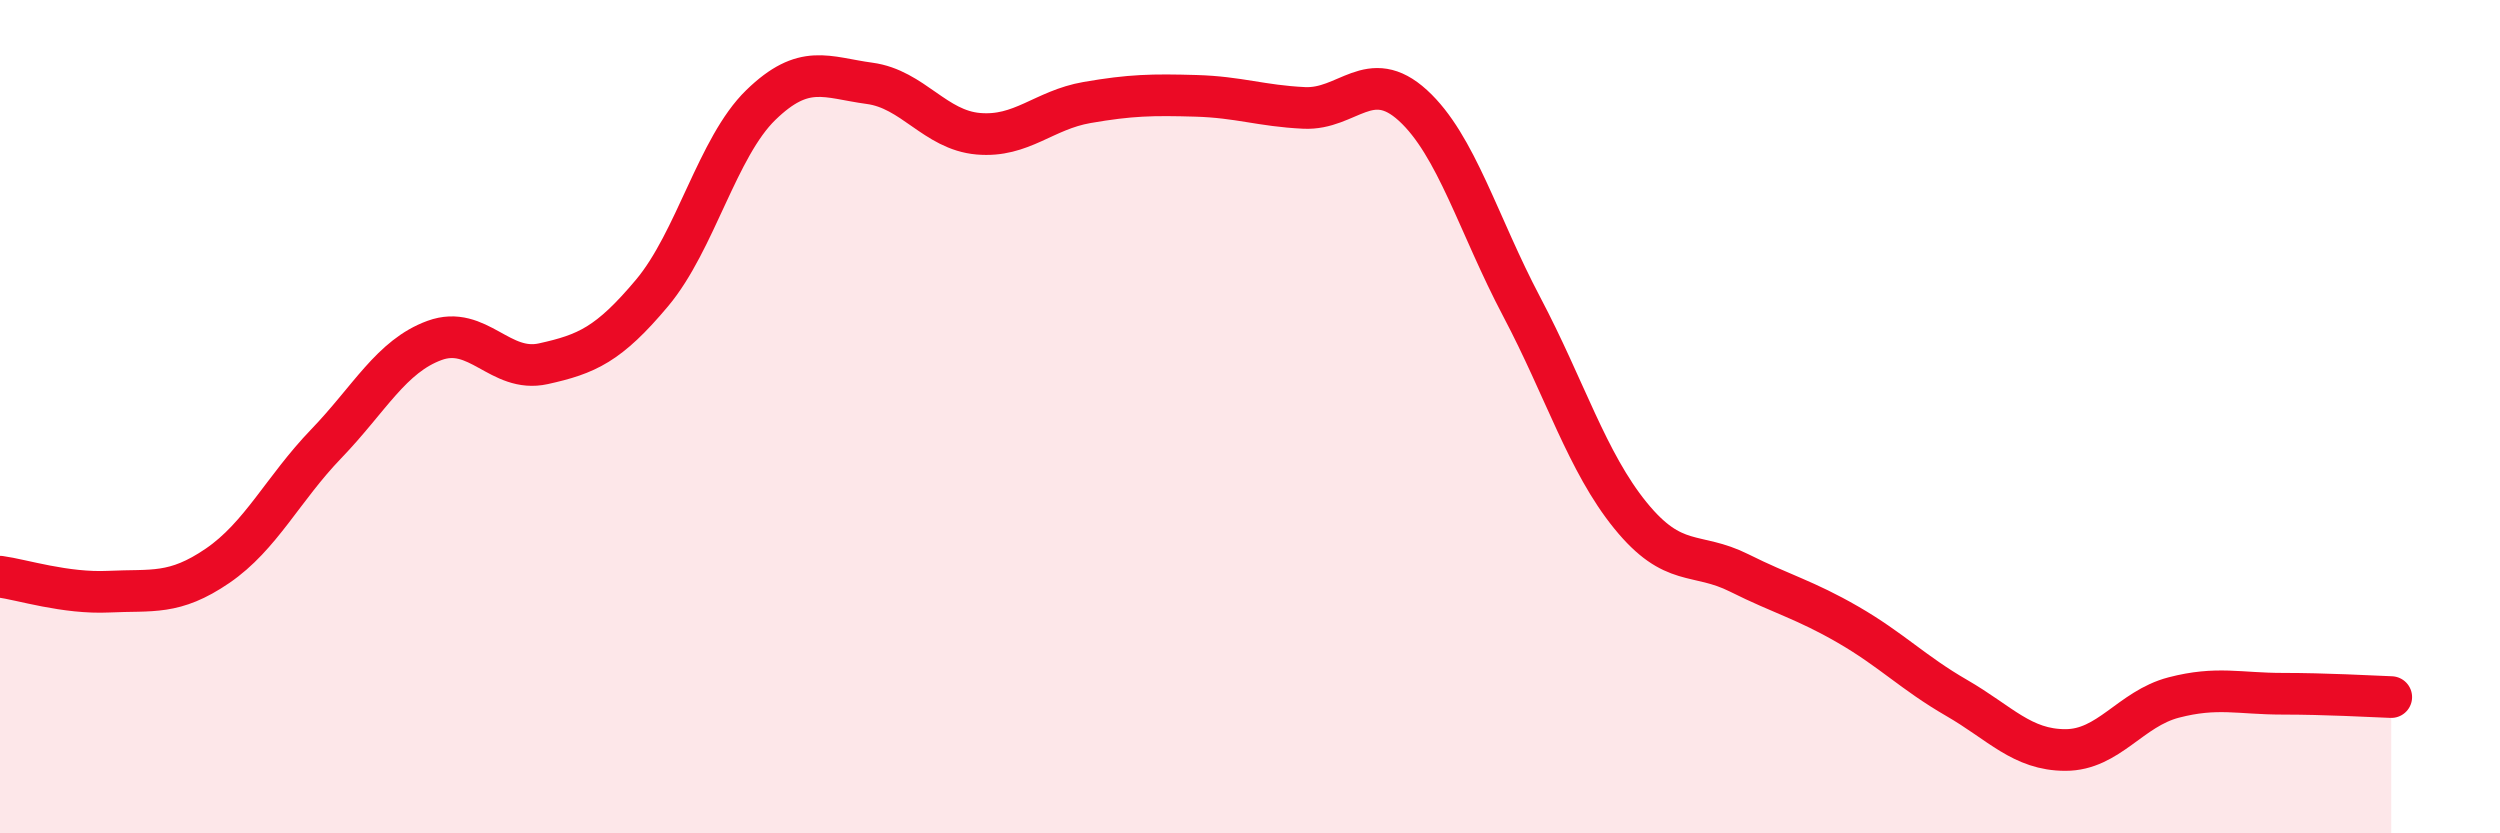
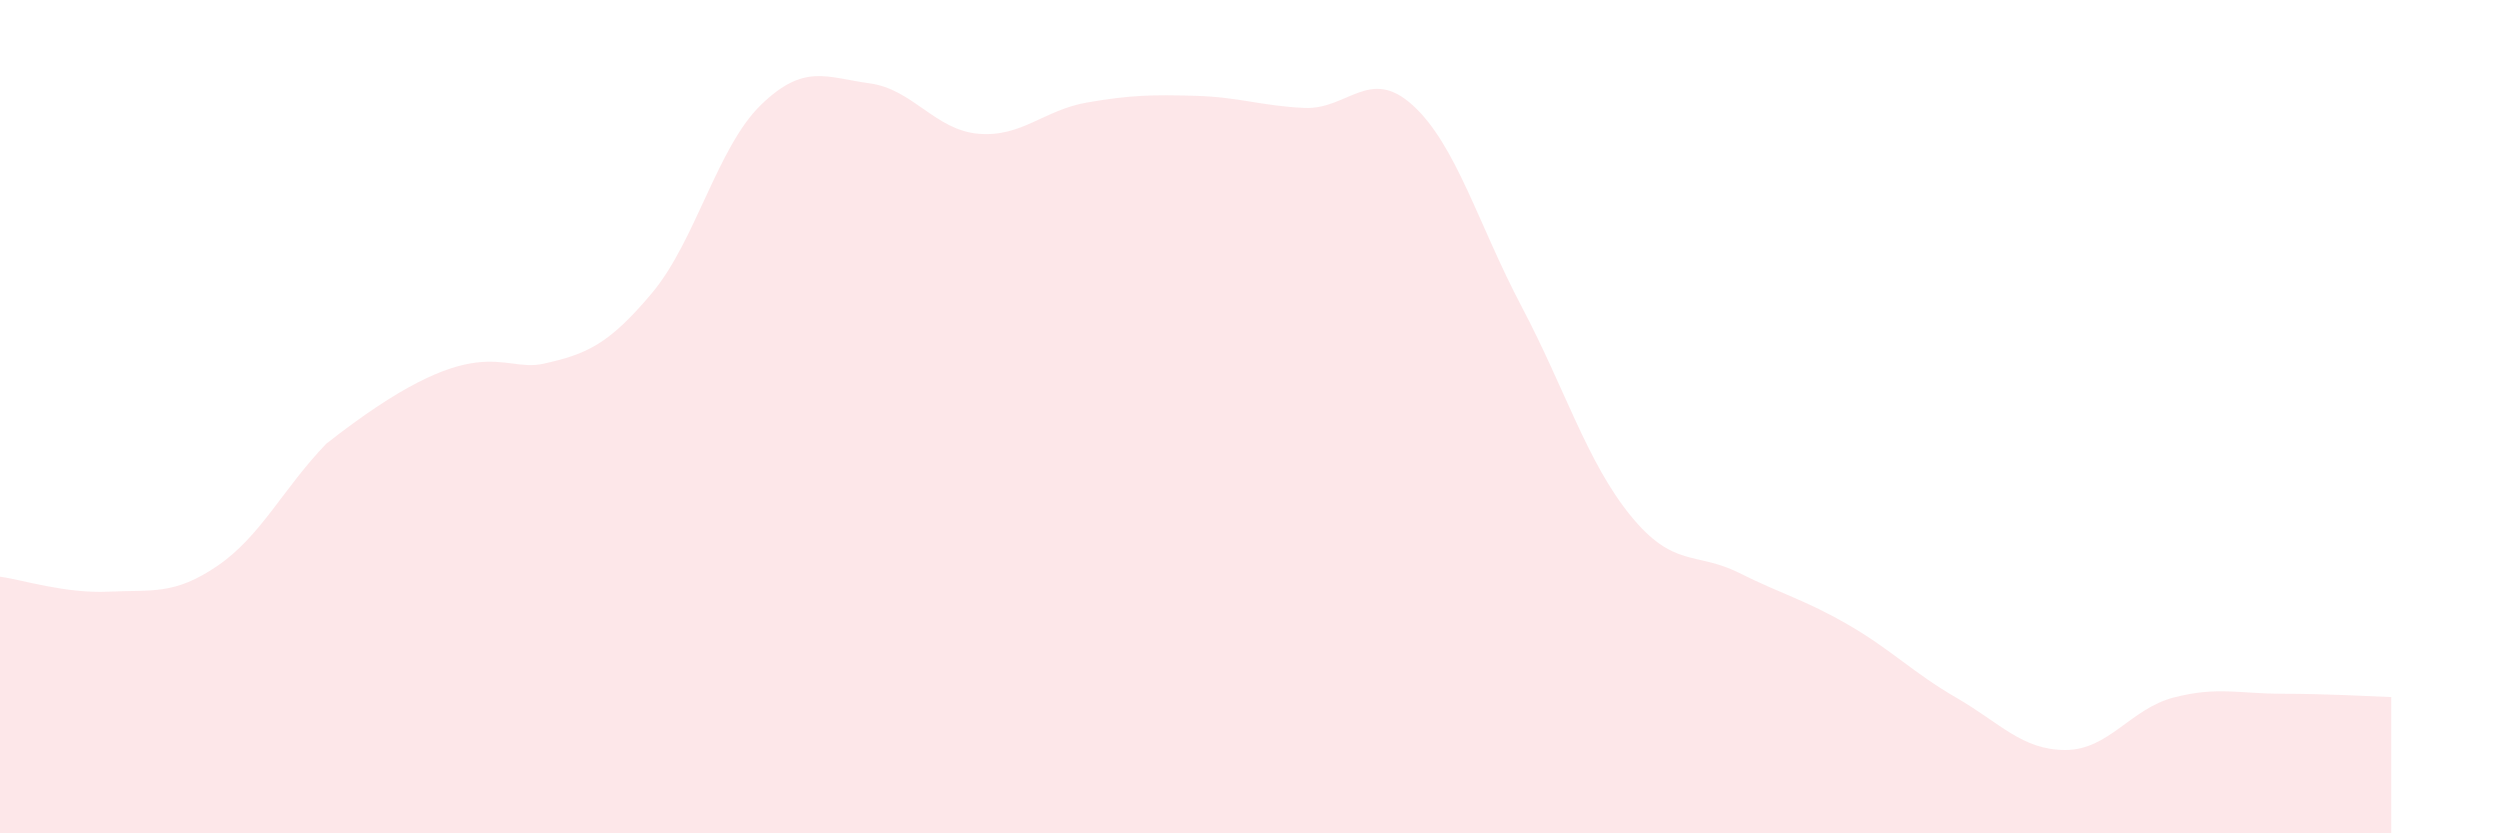
<svg xmlns="http://www.w3.org/2000/svg" width="60" height="20" viewBox="0 0 60 20">
-   <path d="M 0,13.84 C 0.52,13.91 1.57,14.25 2.61,14.2 C 3.65,14.15 4.18,14.29 5.22,13.58 C 6.26,12.87 6.79,11.73 7.83,10.65 C 8.87,9.57 9.39,8.55 10.43,8.17 C 11.47,7.79 12,8.96 13.04,8.73 C 14.08,8.5 14.61,8.27 15.65,7.03 C 16.69,5.79 17.22,3.53 18.26,2.52 C 19.3,1.51 19.83,1.86 20.87,2 C 21.91,2.14 22.44,3.12 23.48,3.21 C 24.52,3.3 25.05,2.64 26.09,2.46 C 27.13,2.28 27.66,2.27 28.7,2.3 C 29.74,2.33 30.26,2.54 31.3,2.59 C 32.34,2.64 32.87,1.58 33.91,2.53 C 34.95,3.48 35.48,5.39 36.52,7.36 C 37.56,9.33 38.09,11.09 39.13,12.37 C 40.17,13.65 40.7,13.23 41.74,13.75 C 42.78,14.27 43.31,14.39 44.35,14.99 C 45.39,15.59 45.92,16.15 46.96,16.75 C 48,17.35 48.53,18 49.57,18 C 50.61,18 51.13,17.01 52.17,16.74 C 53.21,16.47 53.74,16.65 54.78,16.65 C 55.82,16.65 56.87,16.71 57.39,16.73L57.39 20L0 20Z" fill="#EB0A25" opacity="0.1" stroke-linecap="round" stroke-linejoin="round" />
-   <path d="M 0,13.84 C 0.52,13.91 1.57,14.25 2.61,14.2 C 3.65,14.15 4.18,14.29 5.22,13.58 C 6.26,12.87 6.79,11.73 7.83,10.65 C 8.87,9.57 9.39,8.55 10.43,8.17 C 11.47,7.79 12,8.96 13.04,8.73 C 14.08,8.5 14.61,8.27 15.65,7.03 C 16.69,5.79 17.22,3.53 18.26,2.52 C 19.3,1.51 19.83,1.86 20.87,2 C 21.91,2.14 22.44,3.12 23.48,3.21 C 24.52,3.3 25.05,2.64 26.09,2.46 C 27.13,2.28 27.66,2.27 28.7,2.3 C 29.74,2.33 30.26,2.54 31.3,2.59 C 32.34,2.64 32.87,1.58 33.91,2.53 C 34.95,3.48 35.48,5.39 36.52,7.36 C 37.56,9.33 38.09,11.09 39.13,12.37 C 40.17,13.65 40.7,13.23 41.74,13.75 C 42.78,14.27 43.31,14.39 44.35,14.99 C 45.39,15.59 45.92,16.15 46.96,16.75 C 48,17.35 48.53,18 49.57,18 C 50.61,18 51.13,17.01 52.17,16.74 C 53.21,16.47 53.74,16.65 54.78,16.65 C 55.82,16.65 56.87,16.71 57.39,16.73" stroke="#EB0A25" stroke-width="1" fill="none" stroke-linecap="round" stroke-linejoin="round" />
+   <path d="M 0,13.84 C 0.52,13.91 1.57,14.25 2.61,14.2 C 3.65,14.15 4.18,14.29 5.22,13.58 C 6.26,12.87 6.79,11.73 7.83,10.65 C 11.47,7.79 12,8.96 13.04,8.73 C 14.08,8.5 14.61,8.27 15.65,7.03 C 16.69,5.79 17.22,3.53 18.26,2.52 C 19.3,1.51 19.83,1.86 20.87,2 C 21.91,2.14 22.44,3.12 23.48,3.21 C 24.52,3.3 25.05,2.64 26.09,2.46 C 27.13,2.28 27.66,2.27 28.7,2.3 C 29.74,2.33 30.26,2.54 31.3,2.59 C 32.34,2.64 32.87,1.58 33.91,2.53 C 34.95,3.48 35.48,5.39 36.52,7.36 C 37.56,9.33 38.09,11.09 39.13,12.37 C 40.17,13.65 40.7,13.23 41.74,13.75 C 42.78,14.27 43.31,14.39 44.35,14.99 C 45.39,15.59 45.92,16.15 46.96,16.75 C 48,17.35 48.53,18 49.57,18 C 50.61,18 51.13,17.01 52.17,16.74 C 53.21,16.47 53.74,16.65 54.78,16.65 C 55.82,16.65 56.87,16.71 57.39,16.73L57.39 20L0 20Z" fill="#EB0A25" opacity="0.1" stroke-linecap="round" stroke-linejoin="round" />
</svg>